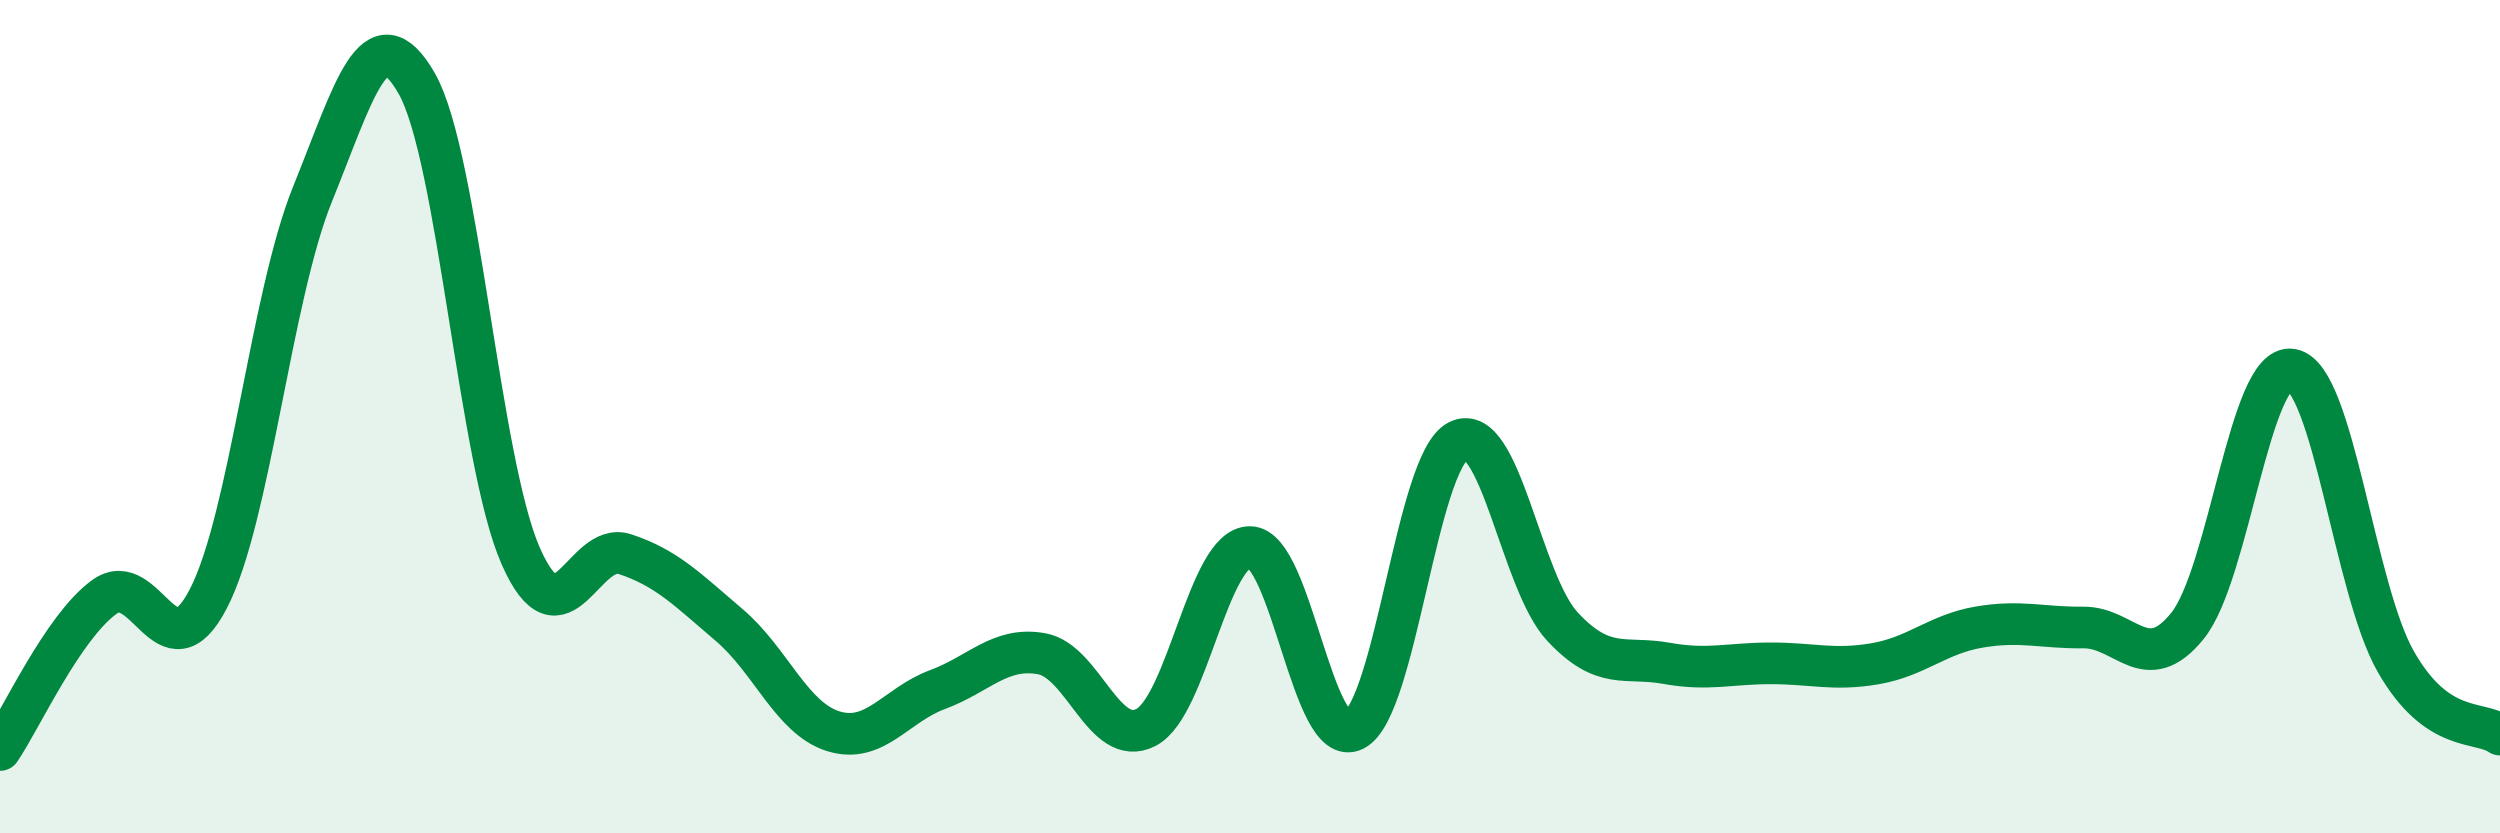
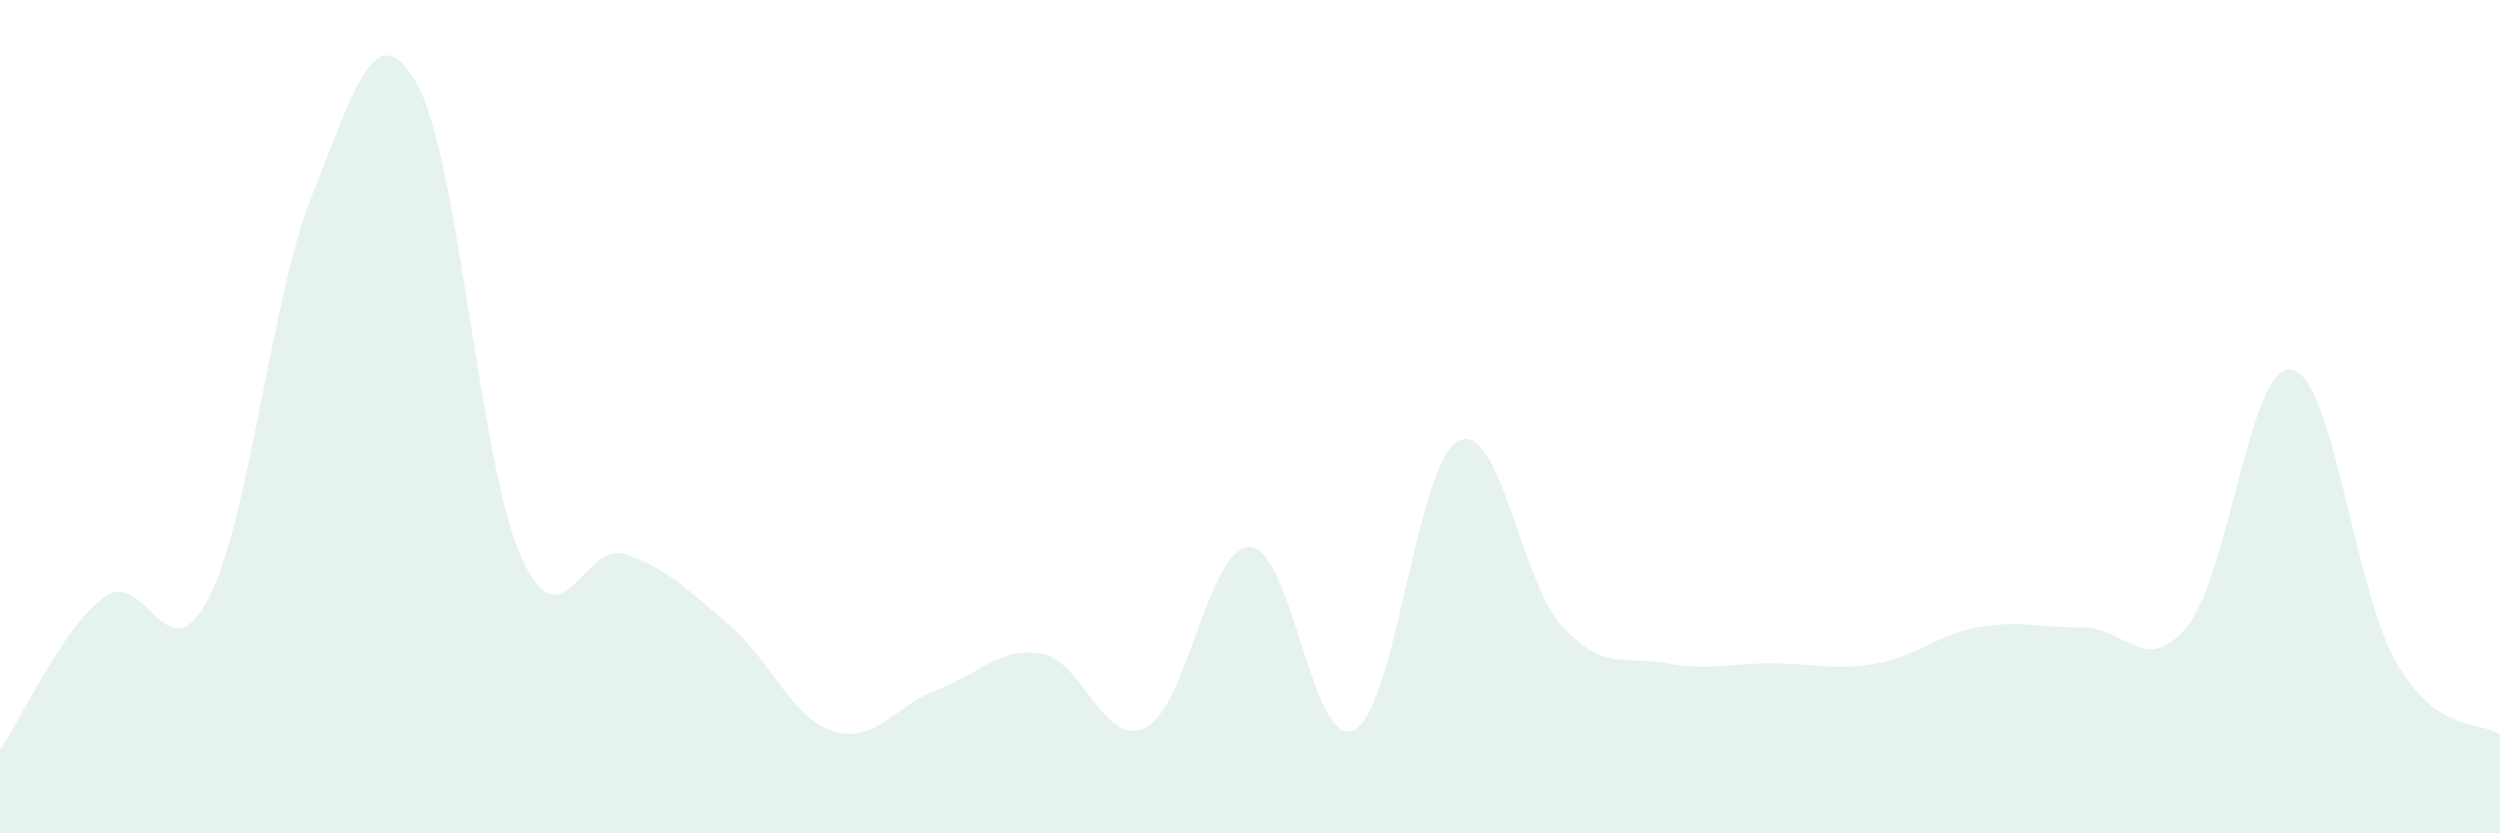
<svg xmlns="http://www.w3.org/2000/svg" width="60" height="20" viewBox="0 0 60 20">
  <path d="M 0,18 C 0.5,17.27 1.5,15.06 2.5,14.33 C 3.5,13.6 4,16.3 5,14.37 C 6,12.44 6.5,7.13 7.5,4.66 C 8.5,2.19 9,0.26 10,2 C 11,3.74 11.5,11.09 12.5,13.35 C 13.5,15.61 14,12.97 15,13.3 C 16,13.63 16.5,14.15 17.5,15 C 18.5,15.85 19,17.24 20,17.55 C 21,17.86 21.5,16.92 22.5,16.55 C 23.5,16.18 24,15.51 25,15.69 C 26,15.87 26.5,17.97 27.5,17.46 C 28.5,16.95 29,13.12 30,13.13 C 31,13.14 31.5,18.03 32.5,17.52 C 33.5,17.01 34,11.08 35,10.58 C 36,10.08 36.5,13.97 37.5,15.04 C 38.5,16.11 39,15.74 40,15.92 C 41,16.1 41.5,15.92 42.5,15.92 C 43.5,15.92 44,16.1 45,15.93 C 46,15.76 46.5,15.22 47.5,15.05 C 48.5,14.88 49,15.07 50,15.06 C 51,15.05 51.5,16.26 52.5,15.02 C 53.5,13.78 54,8.7 55,8.87 C 56,9.04 56.5,14.13 57.5,15.88 C 58.5,17.63 59.5,17.28 60,17.63L60 20L0 20Z" fill="#008740" opacity="0.1" stroke-linecap="round" stroke-linejoin="round" />
-   <path d="M 0,18 C 0.5,17.27 1.5,15.06 2.5,14.33 C 3.5,13.6 4,16.3 5,14.37 C 6,12.44 6.5,7.13 7.5,4.66 C 8.5,2.19 9,0.26 10,2 C 11,3.74 11.5,11.09 12.5,13.35 C 13.5,15.61 14,12.97 15,13.3 C 16,13.63 16.5,14.15 17.5,15 C 18.5,15.85 19,17.24 20,17.55 C 21,17.86 21.5,16.92 22.5,16.55 C 23.5,16.18 24,15.51 25,15.69 C 26,15.87 26.5,17.97 27.5,17.46 C 28.5,16.95 29,13.12 30,13.13 C 31,13.14 31.5,18.03 32.5,17.52 C 33.5,17.01 34,11.08 35,10.58 C 36,10.08 36.5,13.97 37.5,15.04 C 38.5,16.11 39,15.74 40,15.92 C 41,16.1 41.5,15.92 42.5,15.92 C 43.5,15.92 44,16.1 45,15.93 C 46,15.76 46.5,15.22 47.5,15.05 C 48.5,14.88 49,15.07 50,15.06 C 51,15.05 51.5,16.26 52.5,15.02 C 53.5,13.78 54,8.7 55,8.87 C 56,9.04 56.5,14.13 57.5,15.88 C 58.5,17.63 59.5,17.28 60,17.63" stroke="#008740" stroke-width="1" fill="none" stroke-linecap="round" stroke-linejoin="round" />
</svg>